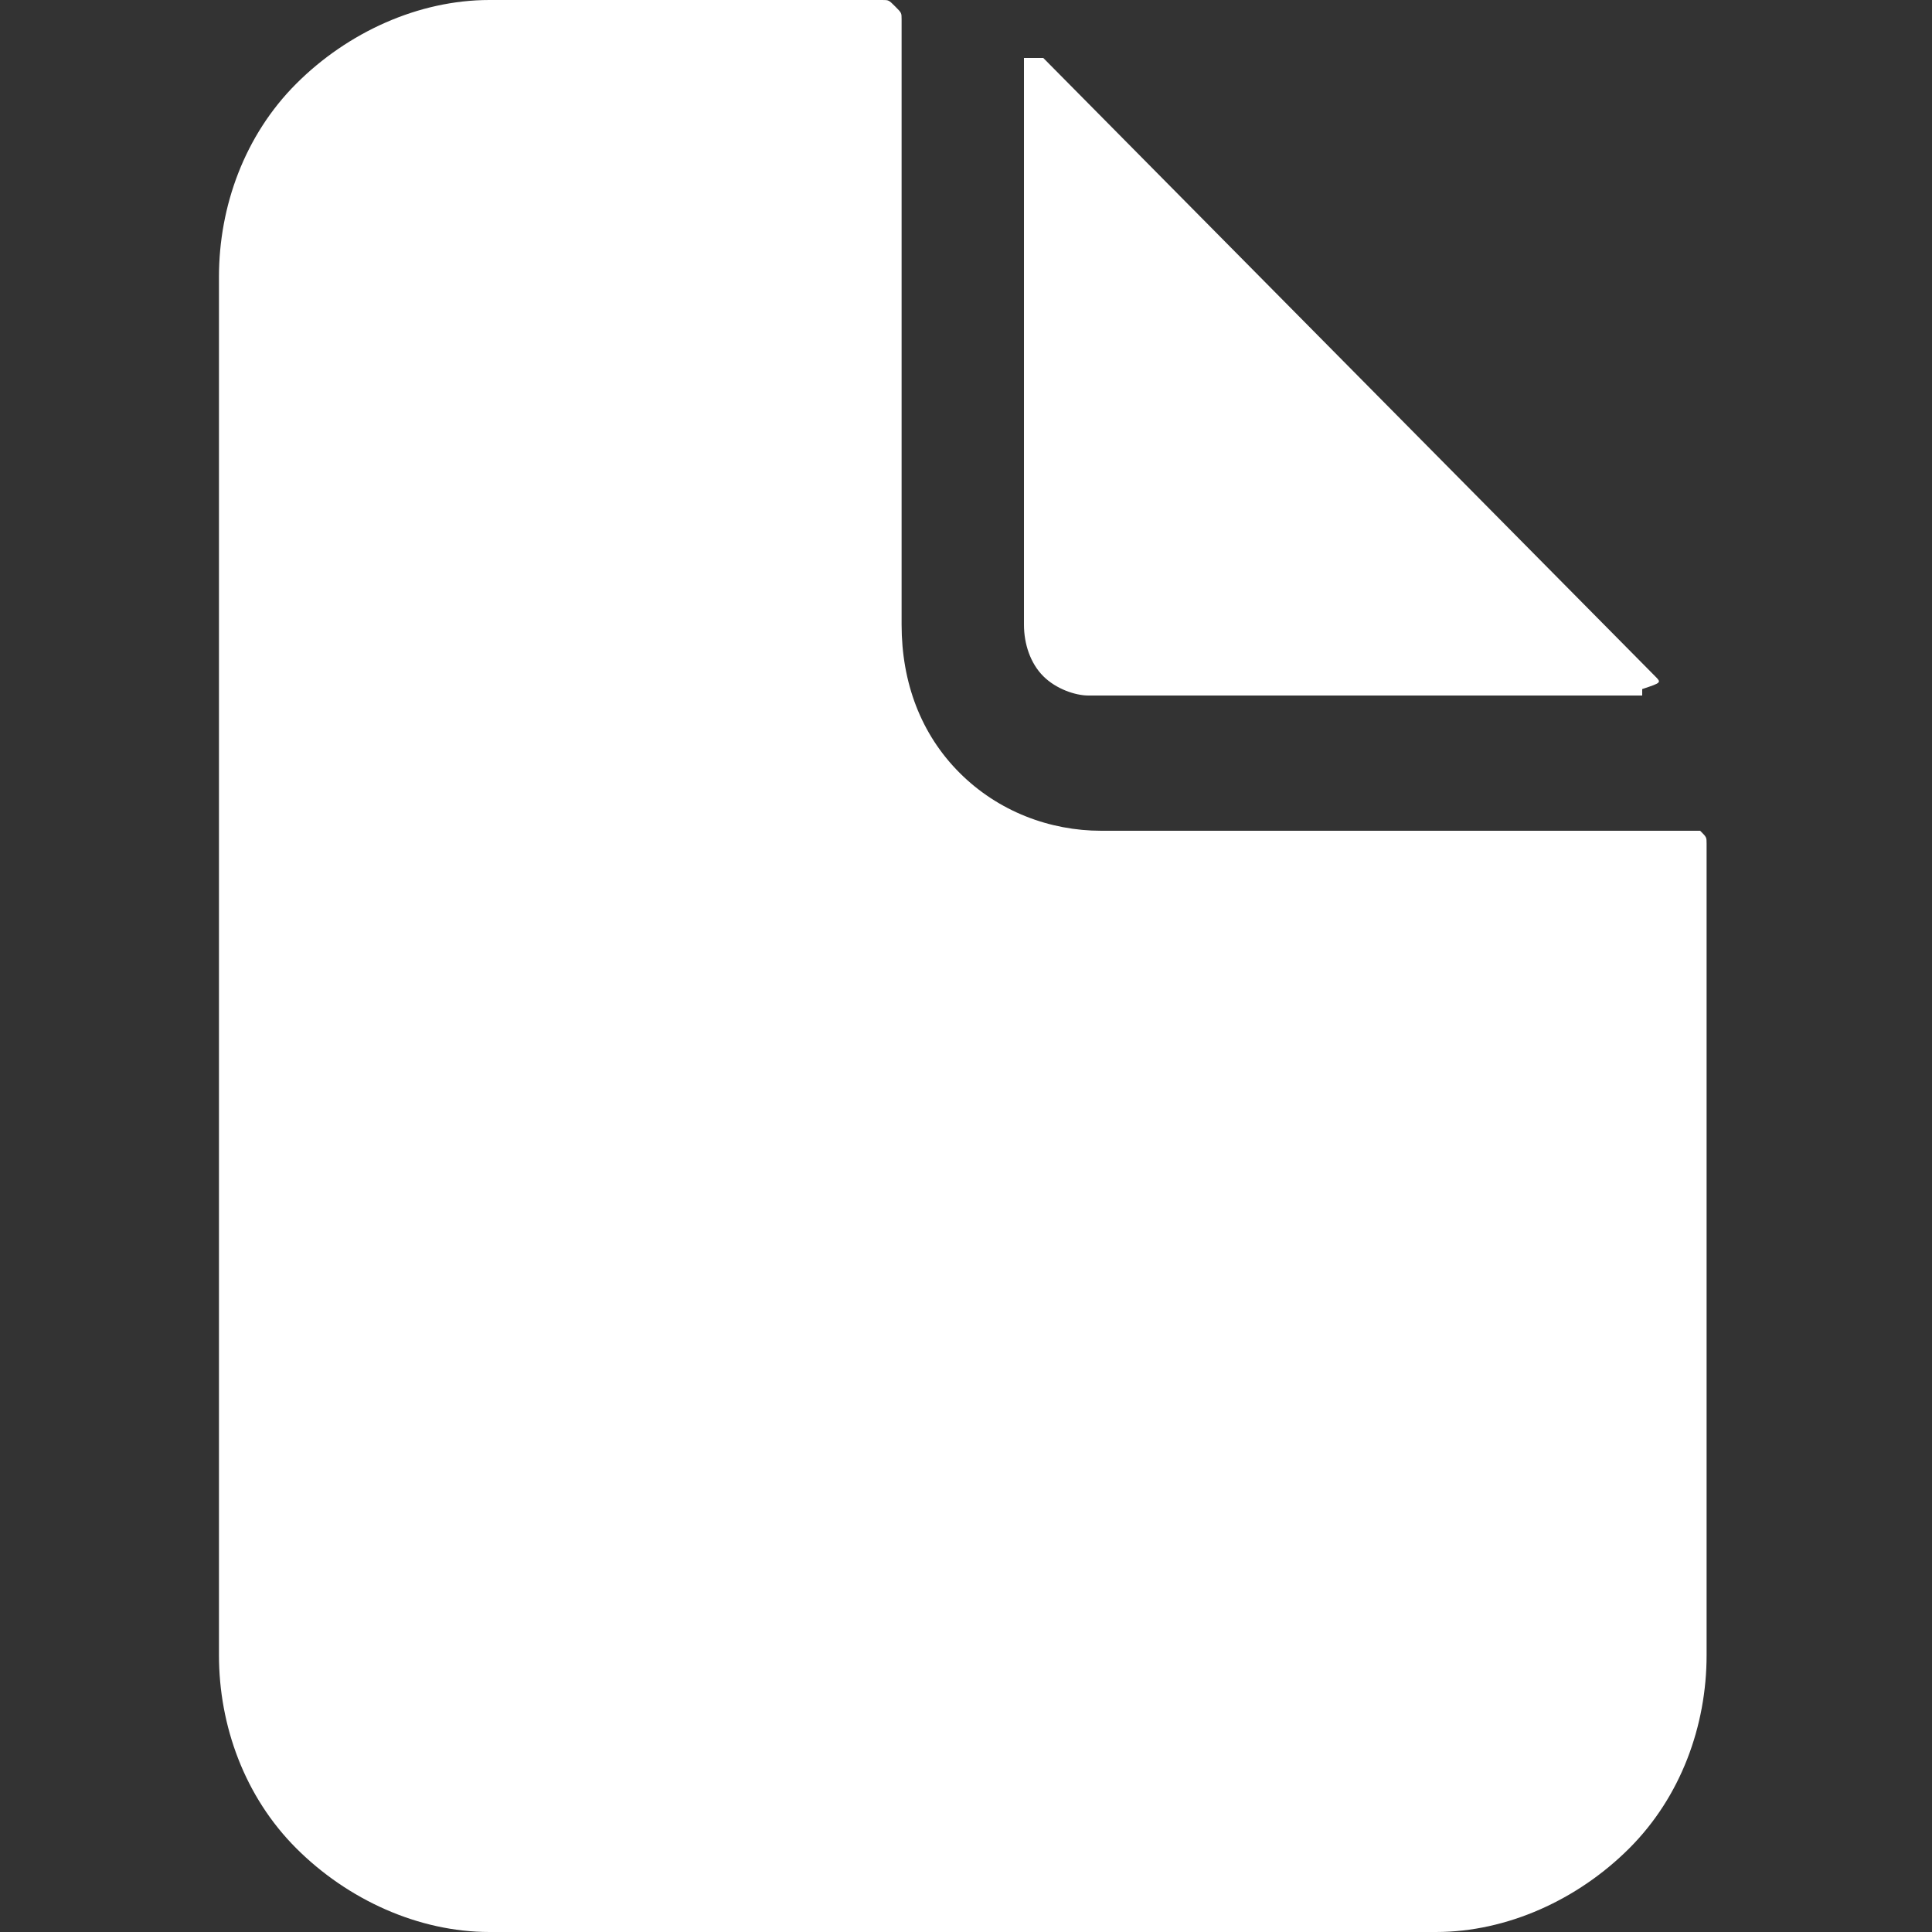
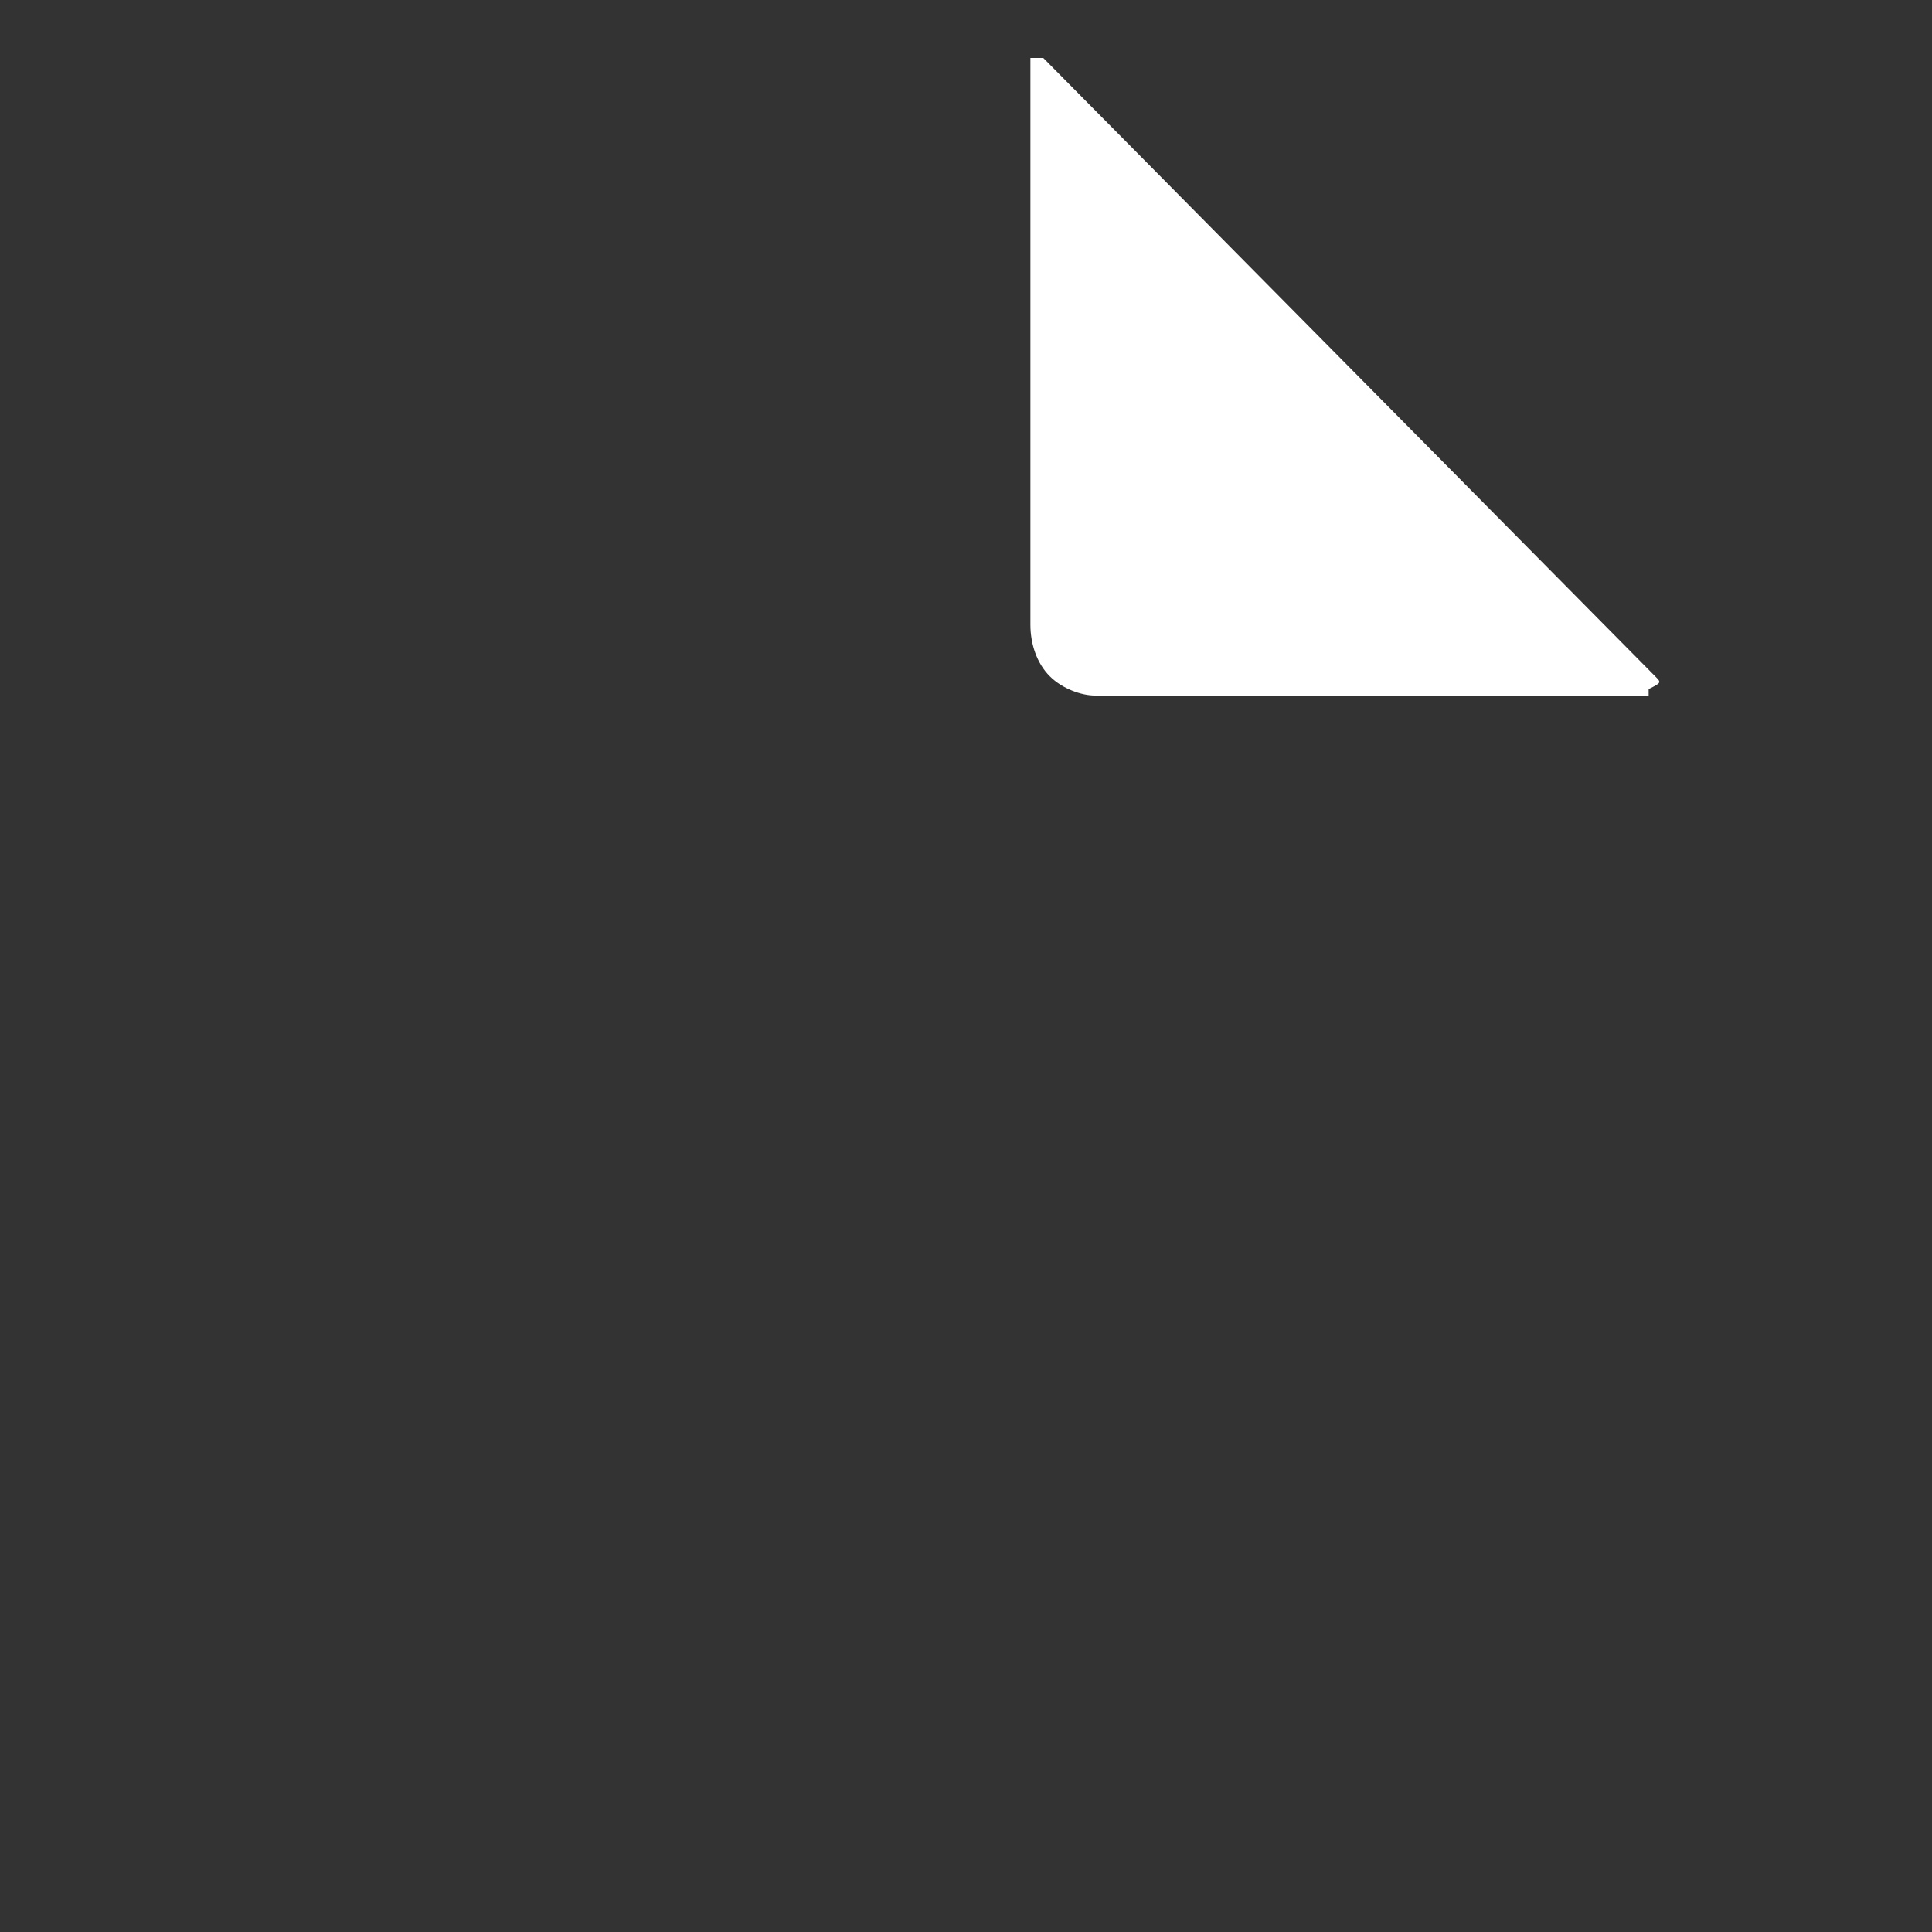
<svg xmlns="http://www.w3.org/2000/svg" version="1.1" id="Calque_1" x="0px" y="0px" viewBox="0 0 30 30" style="enable-background:new 0 0 30 30;" xml:space="preserve">
  <rect x="0" y="0" width="30" height="30" fill="#333333" stroke="none" />
  <style type="text/css">
	.st0{fill:#FFFFFF;}
</style>
  <g>
-     <path class="st0" d="M26.3,12.9h-9.2c-0.8,0-1.6-0.3-2.2-0.9c-0.6-0.6-0.9-1.4-0.9-2.3V0.3c0-0.1,0-0.1-0.1-0.2   C13.8,0,13.8,0,13.7,0H7.6c-1.1,0-2.2,0.5-3,1.3c-0.8,0.8-1.2,1.9-1.2,3v21.4c0,1.1,0.4,2.2,1.2,3c0.8,0.8,1.9,1.3,3,1.3h14.7   c1.1,0,2.2-0.5,3-1.3c0.8-0.8,1.2-1.9,1.2-3V13.1c0-0.1,0-0.1-0.1-0.2C26.5,12.9,26.4,12.9,26.3,12.9z" />
-     <path class="st0" d="M25.7,10.5l-9.5-9.6c0,0,0,0-0.1,0c0,0-0.1,0-0.1,0c0,0,0,0-0.1,0c0,0,0,0,0,0.1v8.7c0,0.3,0.1,0.6,0.3,0.8   c0.2,0.2,0.5,0.3,0.7,0.3h8.5c0,0,0.1,0,0.1,0c0,0,0,0,0-0.1C25.8,10.6,25.8,10.6,25.7,10.5C25.8,10.5,25.8,10.5,25.7,10.5z" />
+     <path class="st0" d="M25.7,10.5l-9.5-9.6c0,0,0,0-0.1,0c0,0-0.1,0-0.1,0c0,0,0,0,0,0.1v8.7c0,0.3,0.1,0.6,0.3,0.8   c0.2,0.2,0.5,0.3,0.7,0.3h8.5c0,0,0.1,0,0.1,0c0,0,0,0,0-0.1C25.8,10.6,25.8,10.6,25.7,10.5C25.8,10.5,25.8,10.5,25.7,10.5z" />
  </g>
</svg>